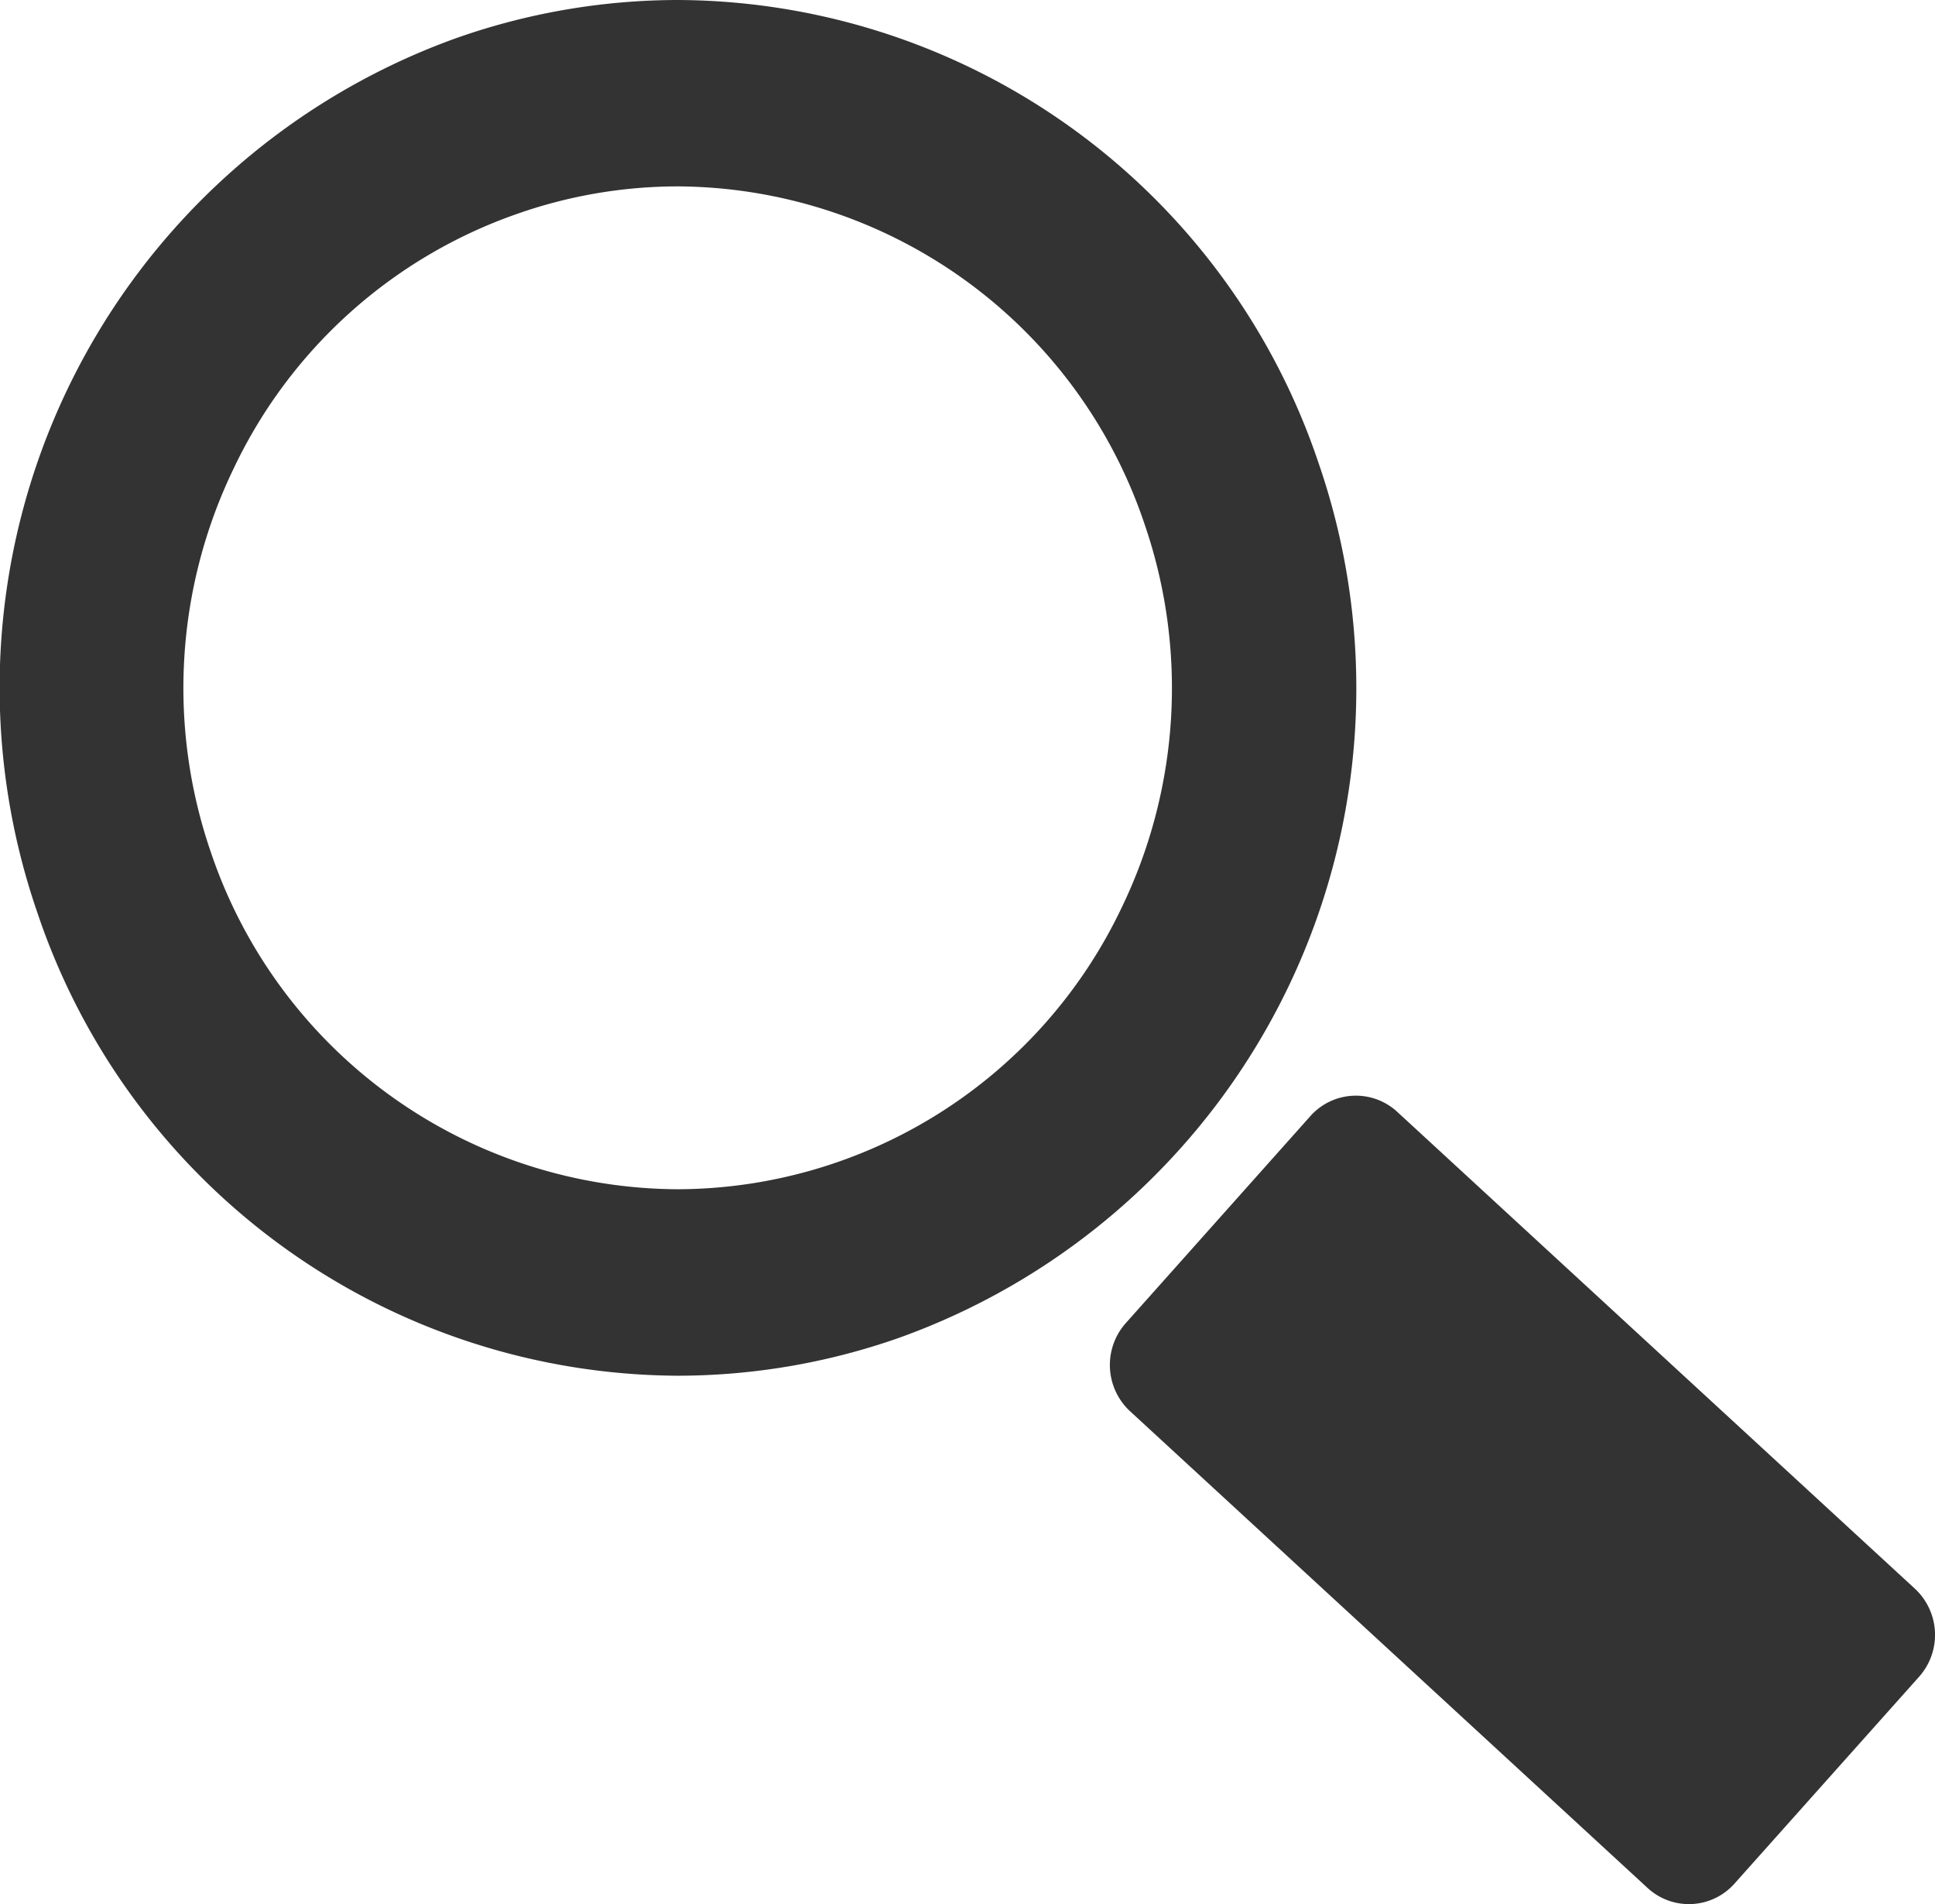
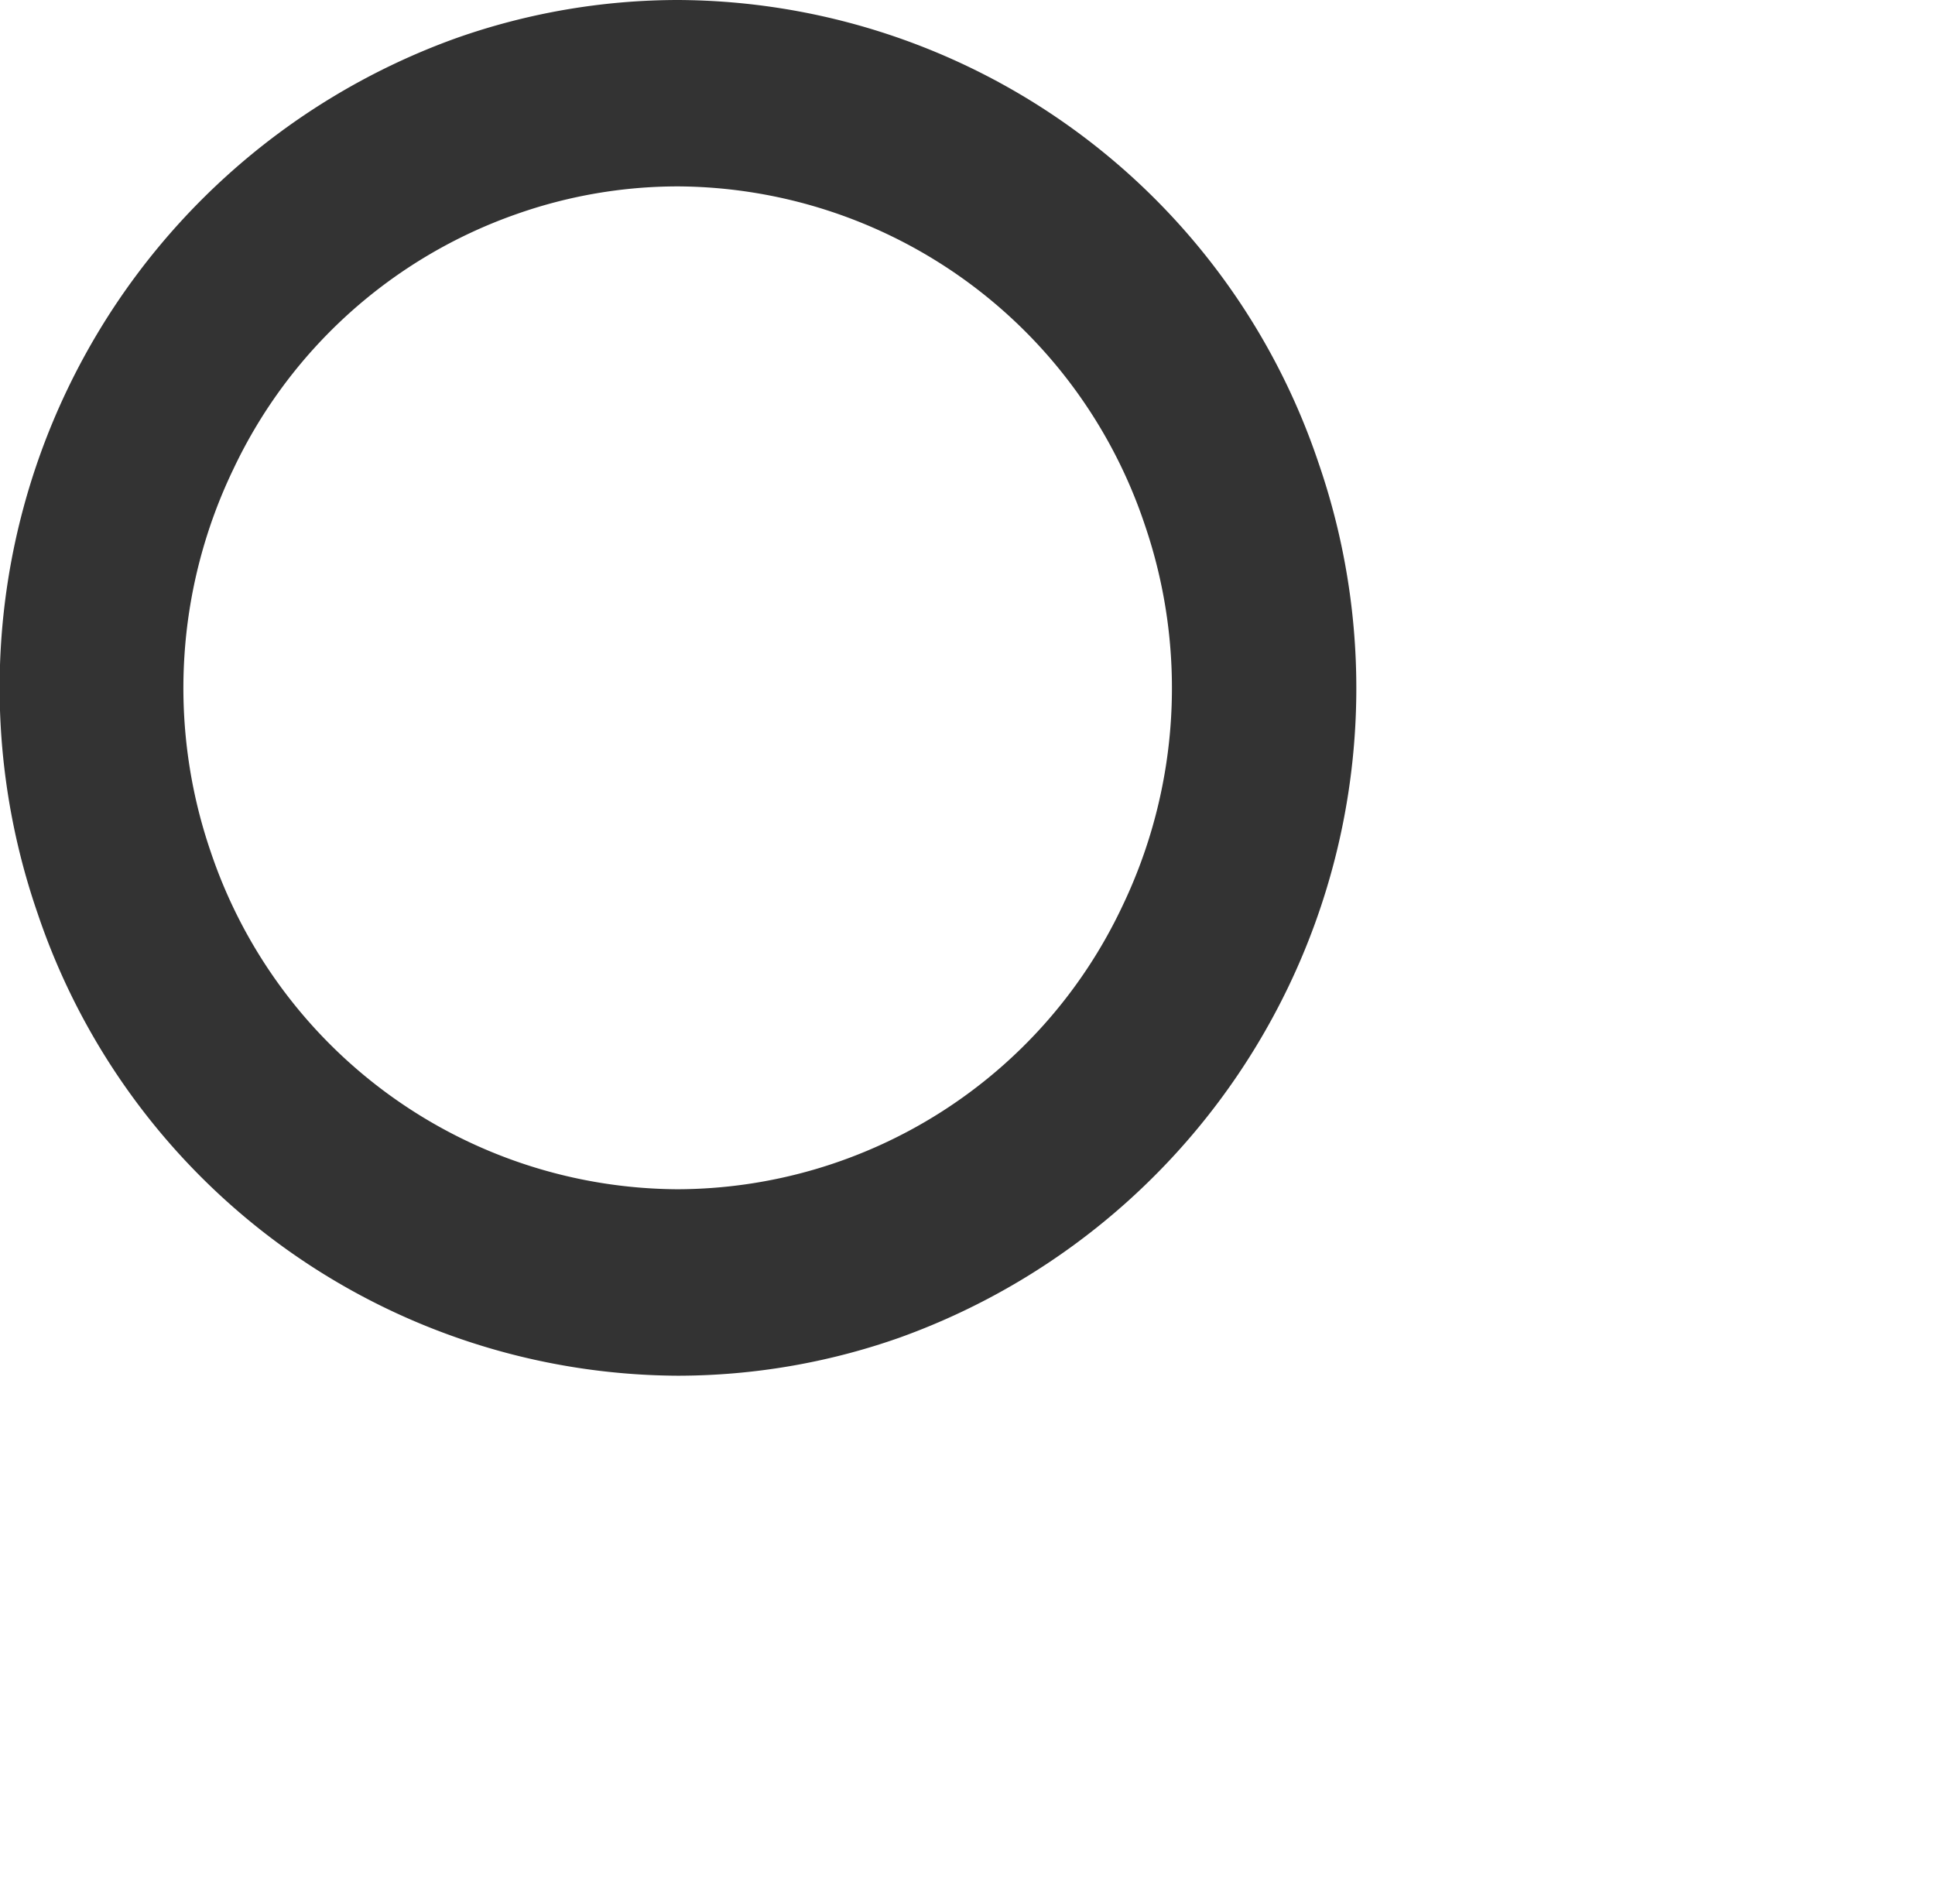
<svg xmlns="http://www.w3.org/2000/svg" xmlns:ns1="http://sodipodi.sourceforge.net/DTD/sodipodi-0.dtd" xmlns:ns2="http://www.inkscape.org/namespaces/inkscape" width="25.403" height="25" viewBox="0 0 25.403 25" version="1.1" id="svg9" ns1:docname="search-grey.svg" ns2:version="0.92.4 (5da689c313, 2019-01-14)">
  <defs id="defs13" />
  <ns1:namedview pagecolor="#ffffff" bordercolor="#666666" borderopacity="1" objecttolerance="10" gridtolerance="10" guidetolerance="10" ns2:pageopacity="0" ns2:pageshadow="2" ns2:window-width="2560" ns2:window-height="1387" id="namedview11" showgrid="false" ns2:zoom="9.44" ns2:cx="-4.7243475" ns2:cy="12.5" ns2:window-x="1912" ns2:window-y="-8" ns2:window-maximized="1" ns2:current-layer="svg9" />
  <g id="Group_30" data-name="Group 30" transform="translate(0 0)" opacity="1" style="fill:#333333;fill-opacity:1">
    <g id="Group_28" data-name="Group 28" transform="translate(14.574 14.383)" style="fill:#333333;fill-opacity:1">
      <g id="Group_27" data-name="Group 27" style="fill:#333333;fill-opacity:1">
        <g id="Group_26" data-name="Group 26" style="fill:#333333;fill-opacity:1">
-           <path id="Path_46" data-name="Path 46" d="M620.387,165.011a.827.827,0,0,0-.056-1.153l-6.8-6.264a.8.8,0,0,0-1.135.056l-2.427,2.722a.828.828,0,0,0,.055,1.153l6.8,6.264a.8.8,0,0,0,1.134-.056Z" transform="translate(-609.765 -157.383)" style="fill:#333333;fill-opacity:1" />
-         </g>
+           </g>
      </g>
    </g>
    <g id="Group_29" data-name="Group 29" style="fill:#333333;fill-opacity:1">
      <path id="Path_47" data-name="Path 47" d="M604.092,143a8.912,8.912,0,0,1,8.409,6.078,9.06,9.06,0,0,1-5.5,11.483,8.774,8.774,0,0,1-2.91.5,8.912,8.912,0,0,1-8.409-6.078,9.061,9.061,0,0,1,5.5-11.483,8.774,8.774,0,0,1,2.91-.5m0,2.447a6.378,6.378,0,0,0-2.121.364h0a6.478,6.478,0,0,0-3.714,3.343,6.624,6.624,0,0,0-.3,5.028,6.5,6.5,0,0,0,6.129,4.431,6.475,6.475,0,0,0,5.835-3.707,6.624,6.624,0,0,0,.295-5.028,6.5,6.5,0,0,0-6.129-4.431Z" transform="translate(-595.191 -143)" style="fill:#333333;fill-opacity:1" />
    </g>
  </g>
</svg>